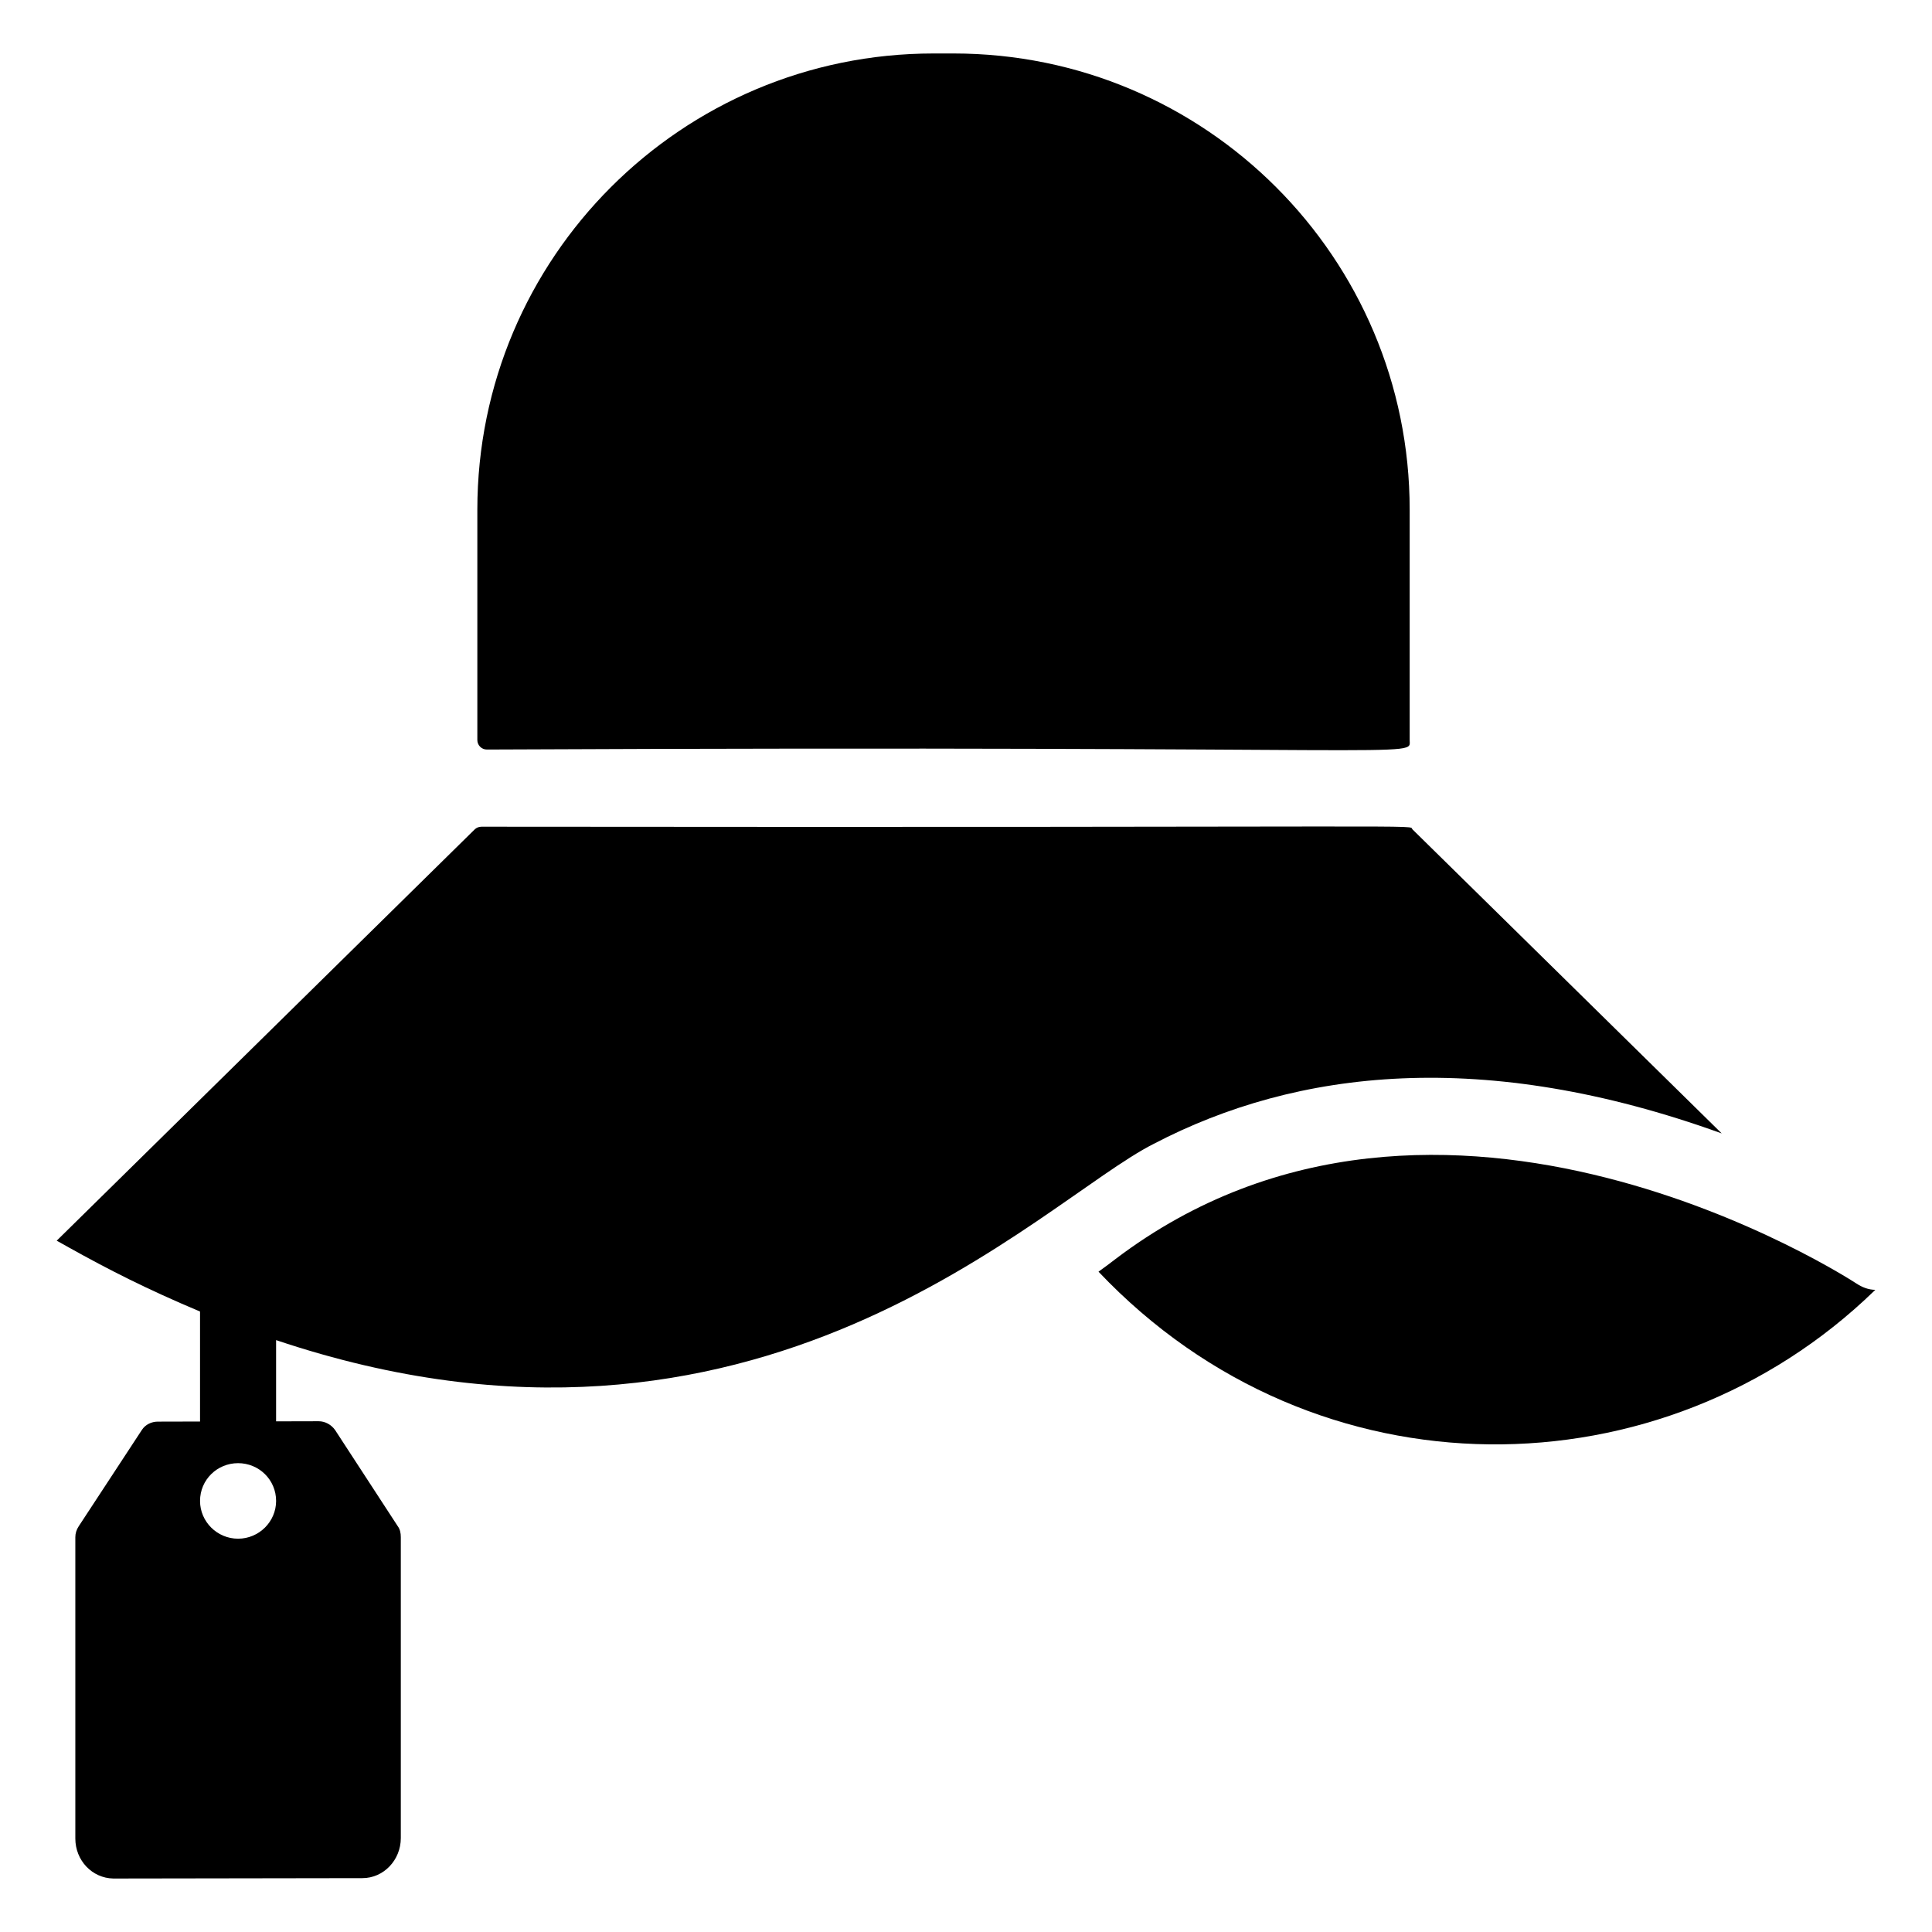
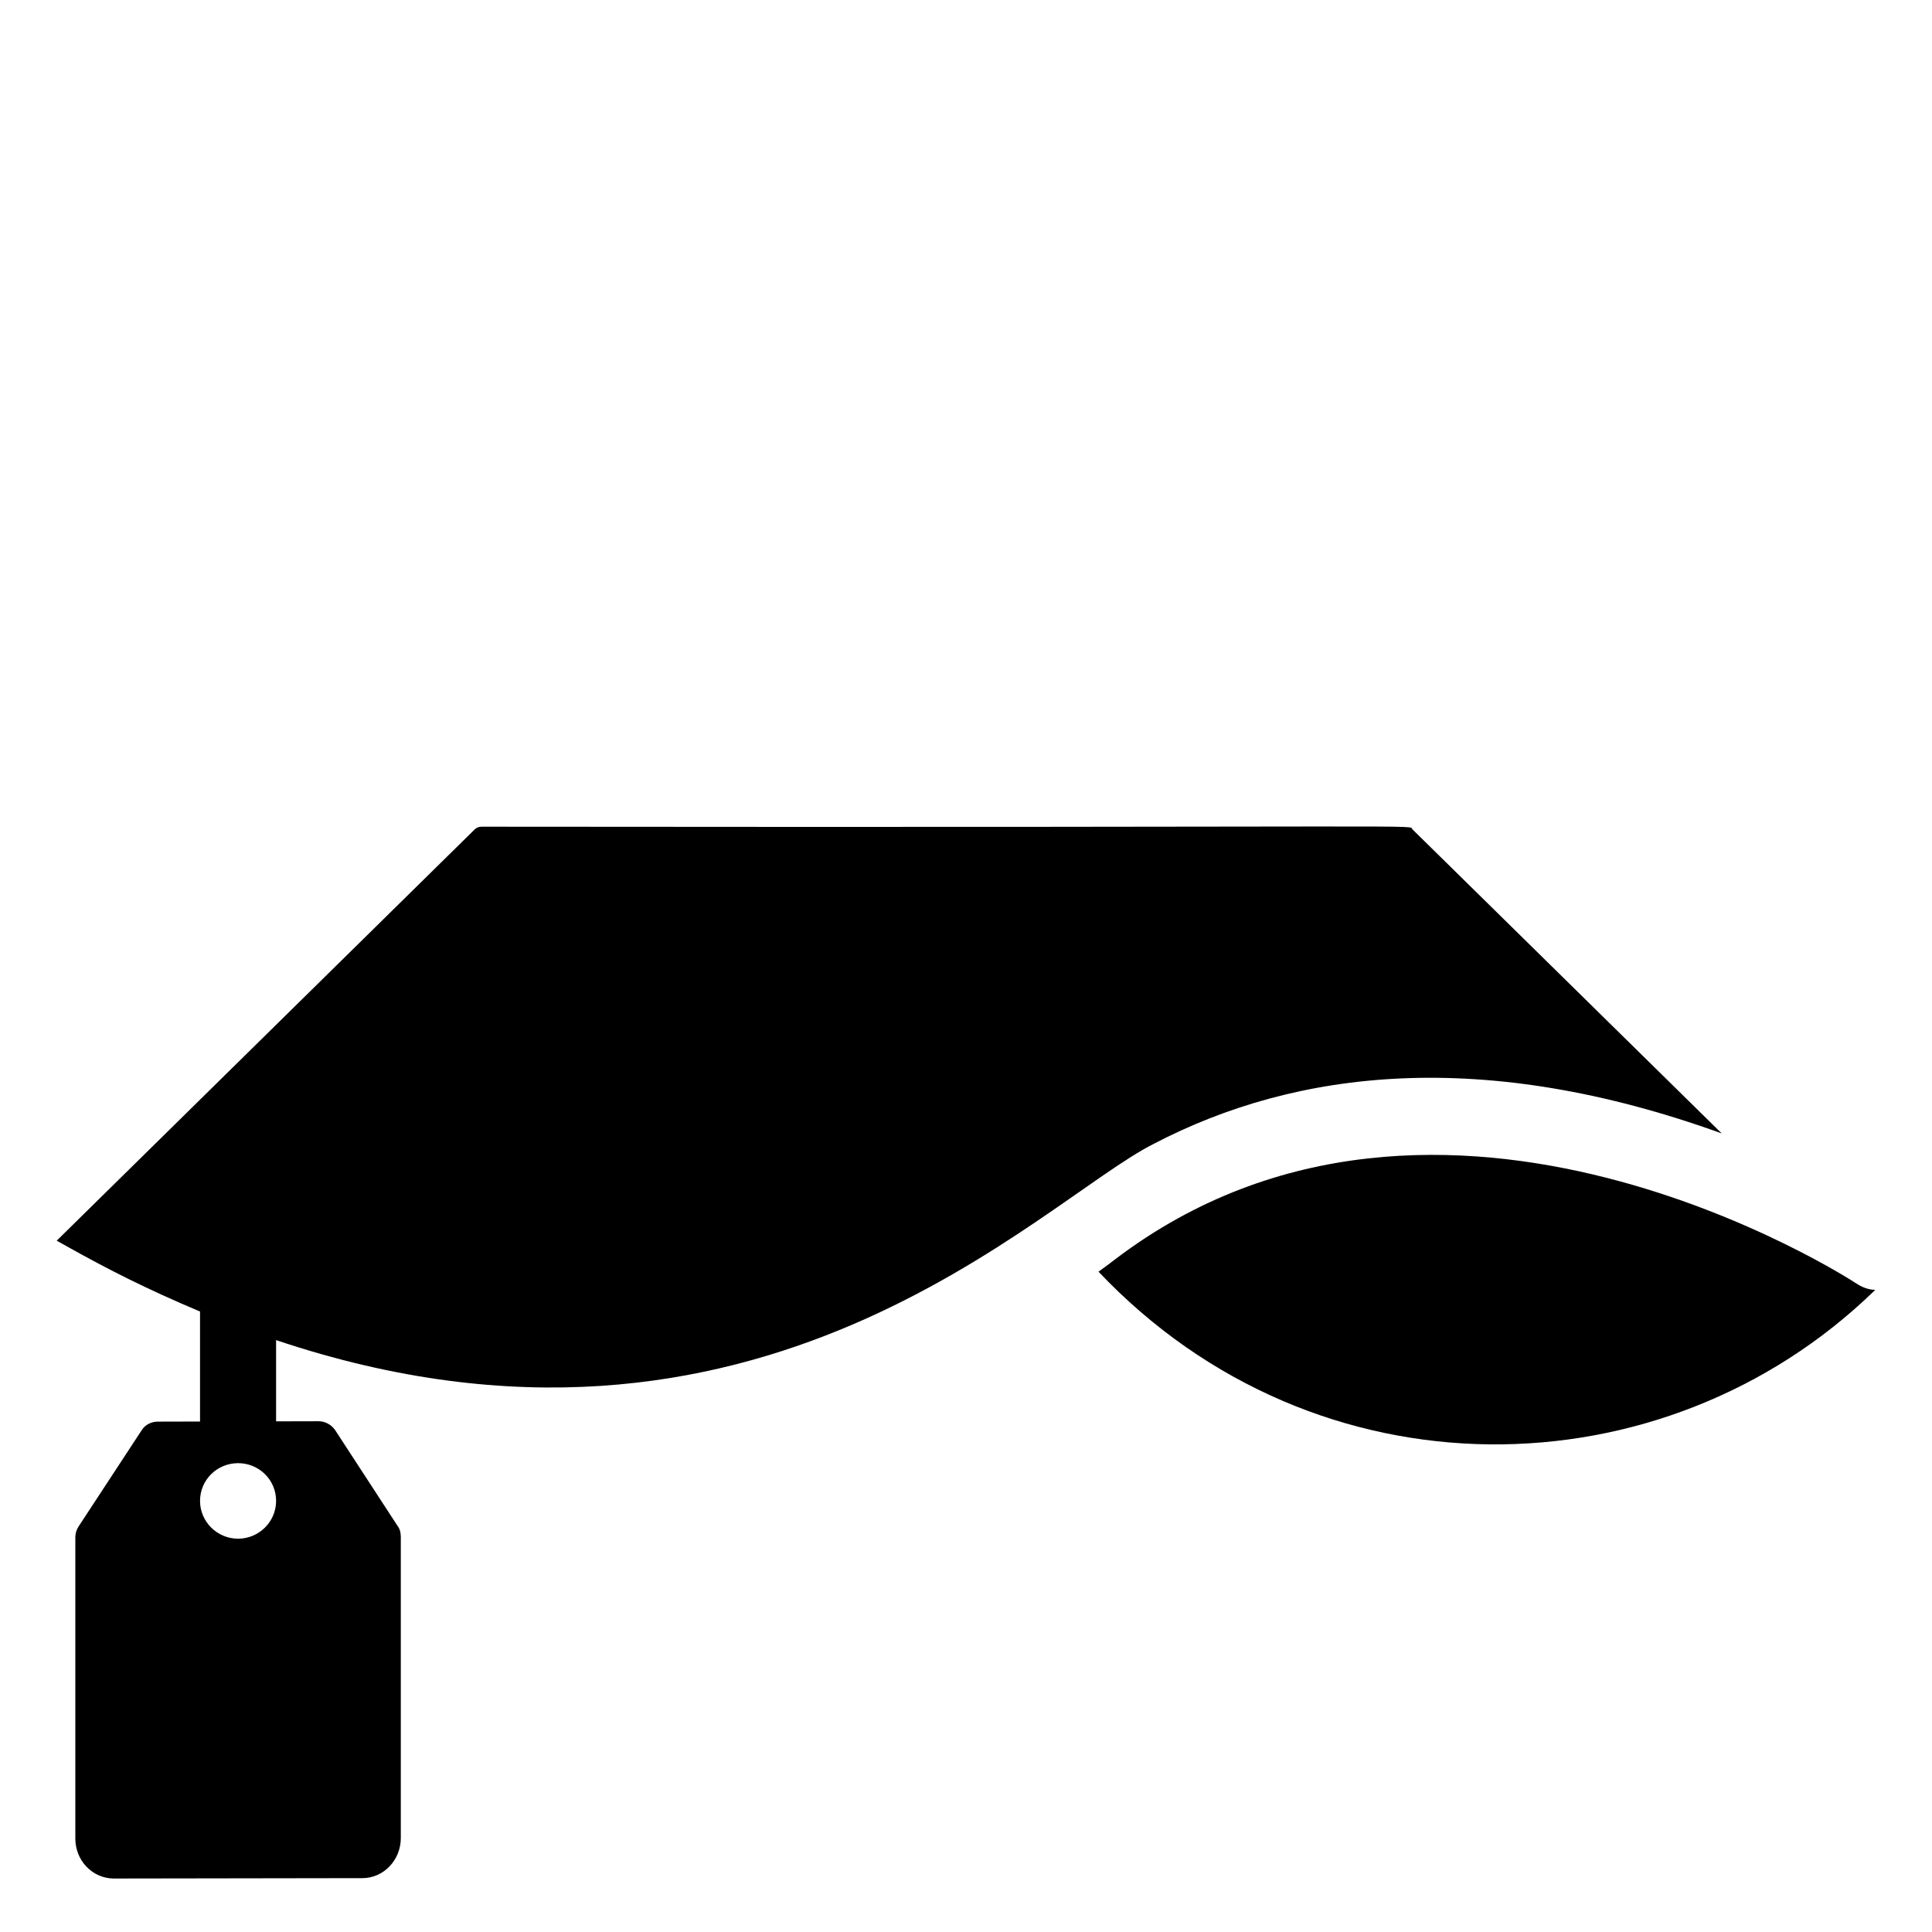
<svg xmlns="http://www.w3.org/2000/svg" fill="#000000" width="800px" height="800px" version="1.1" viewBox="144 144 512 512">
  <g>
    <path d="m439.55 477.71c-1.41 1.102-2.922 2.203-4.434 3.301 57.84 61.039 149.69 59.285 205.55 5.106l0.301-0.301c-1.812 0-3.527-0.699-5.039-1.699-1.105-0.703-110.13-71.852-196.38-6.406z" />
    <path d="m271.56 363.09c-0.664 0-1.301 0.262-1.773 0.723l-110.76 108.98c1.133 0.613 2.164 1.227 3.293 1.84 10.387 5.793 20.418 10.926 34.691 16.938v29.148l-11.184 0.027c-1.715 0-3.324 0.801-4.231 2.203l-16.727 25.516c-0.605 0.902-0.906 1.902-0.906 2.902v79.855c0 5.805 4.434 10.508 10.078 10.605l66-0.102c5.644 0 10.176-4.805 10.176-10.605v-79.754c0-1.102-0.203-2.102-0.805-2.902l-16.629-25.52c-1.008-1.402-2.621-2.301-4.332-2.301l-11.285 0.027v-21.527c127.9 42.961 202.42-36.832 232.59-52.016 37.906-19.781 87.418-25.551 150.51-2.762l-81.934-80.559c-1.414-1.387 14.203-0.445-246.78-0.723zm-64.469 188.68c-5.543 0-10.078-4.504-10.078-10.008 0-5.606 4.535-10.008 10.078-10.008 5.543 0 10.078 4.402 10.078 10.008 0 5.504-4.535 10.008-10.078 10.008z" />
-     <path d="m391.41 158.17c-66.777 0-120.91 54.137-120.91 120.91v61.035c0 1.391 1.129 2.519 2.519 2.519 252.39-1.164 244.56 2.406 244.56-2.519v-61.035c0-66.781-54.137-120.91-120.91-120.91z" />
  </g>
</svg>